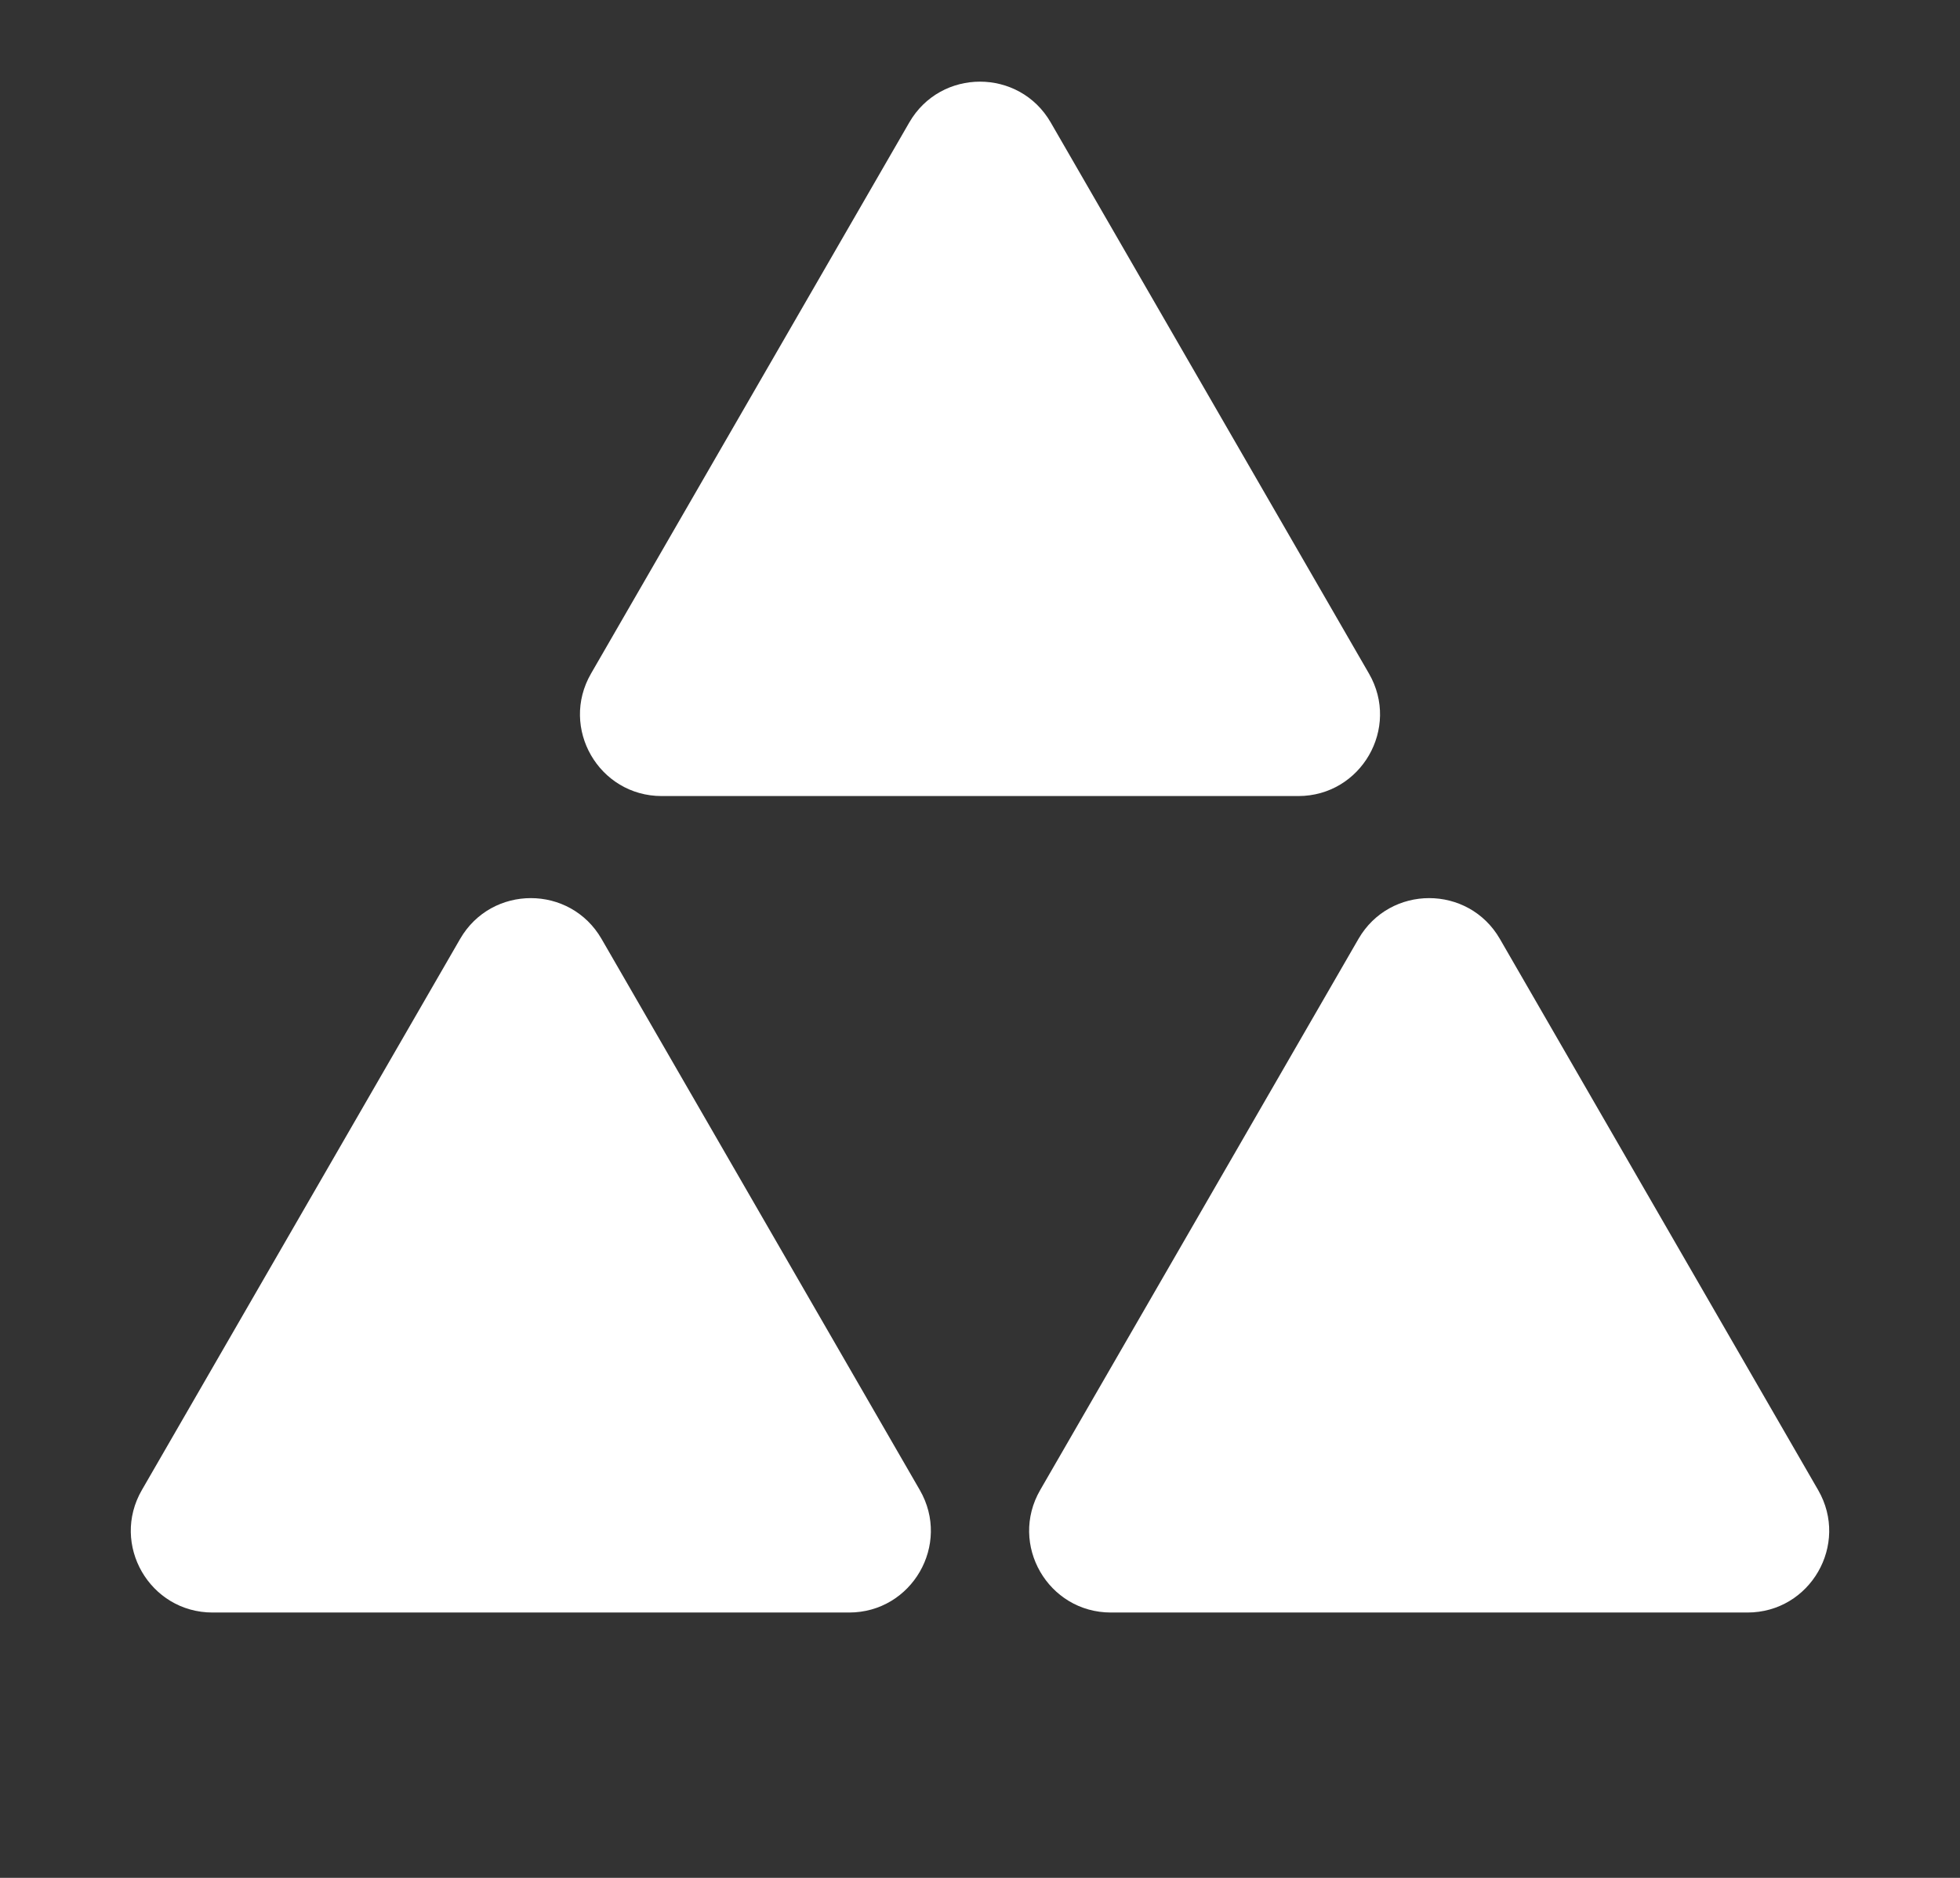
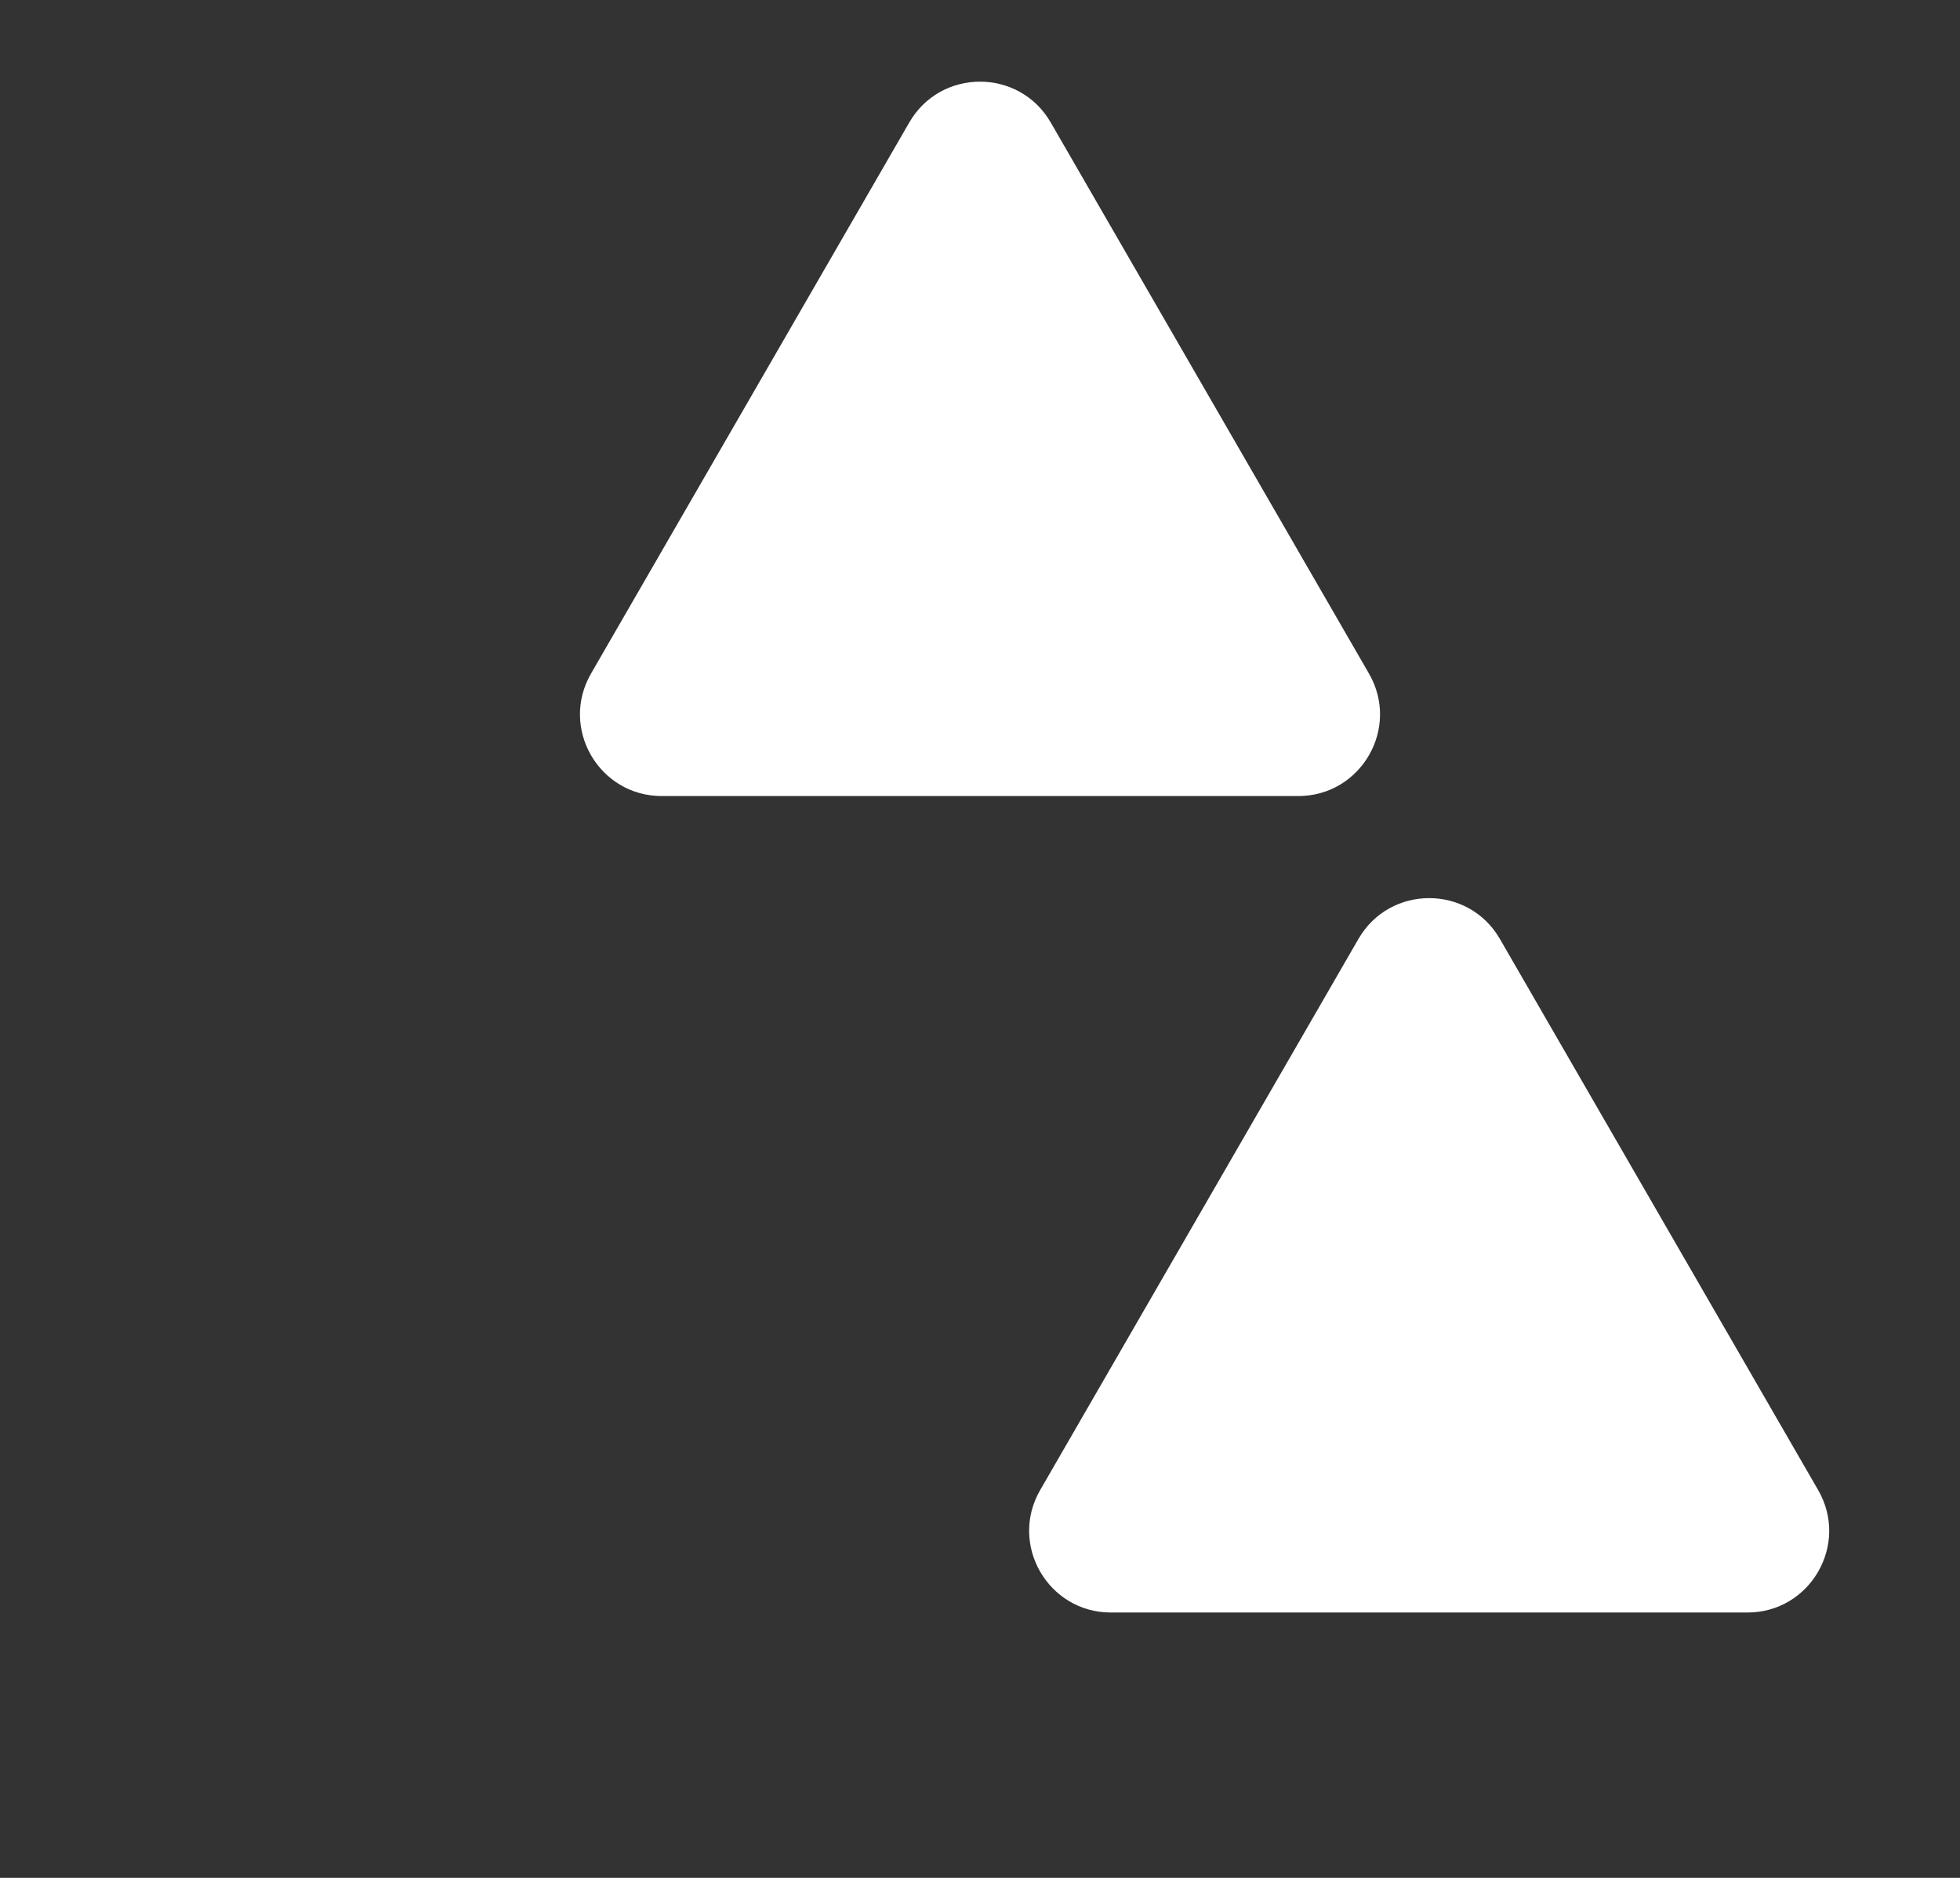
<svg xmlns="http://www.w3.org/2000/svg" width="48" height="46" viewBox="0 0 48 46" fill="none">
  <rect x="0" y="0" width="48" height="46" fill="#333333" stroke="none" />
-   <path d="M11.268 23C12.038 21.667 13.962 21.667 14.732 23L22.526 36.5C23.296 37.833 22.334 39.5 20.794 39.5H5.206C3.666 39.5 2.704 37.833 3.474 36.5L11.268 23Z" fill="white" />
  <path d="M33.268 23C34.038 21.667 35.962 21.667 36.732 23L44.526 36.5C45.296 37.833 44.334 39.5 42.794 39.5H27.206C25.666 39.5 24.704 37.833 25.474 36.5L33.268 23Z" fill="white" />
  <path d="M22.268 3C23.038 1.667 24.962 1.667 25.732 3L33.526 16.5C34.296 17.833 33.334 19.5 31.794 19.5H16.206C14.666 19.5 13.704 17.833 14.474 16.5L22.268 3Z" fill="white" />
</svg>